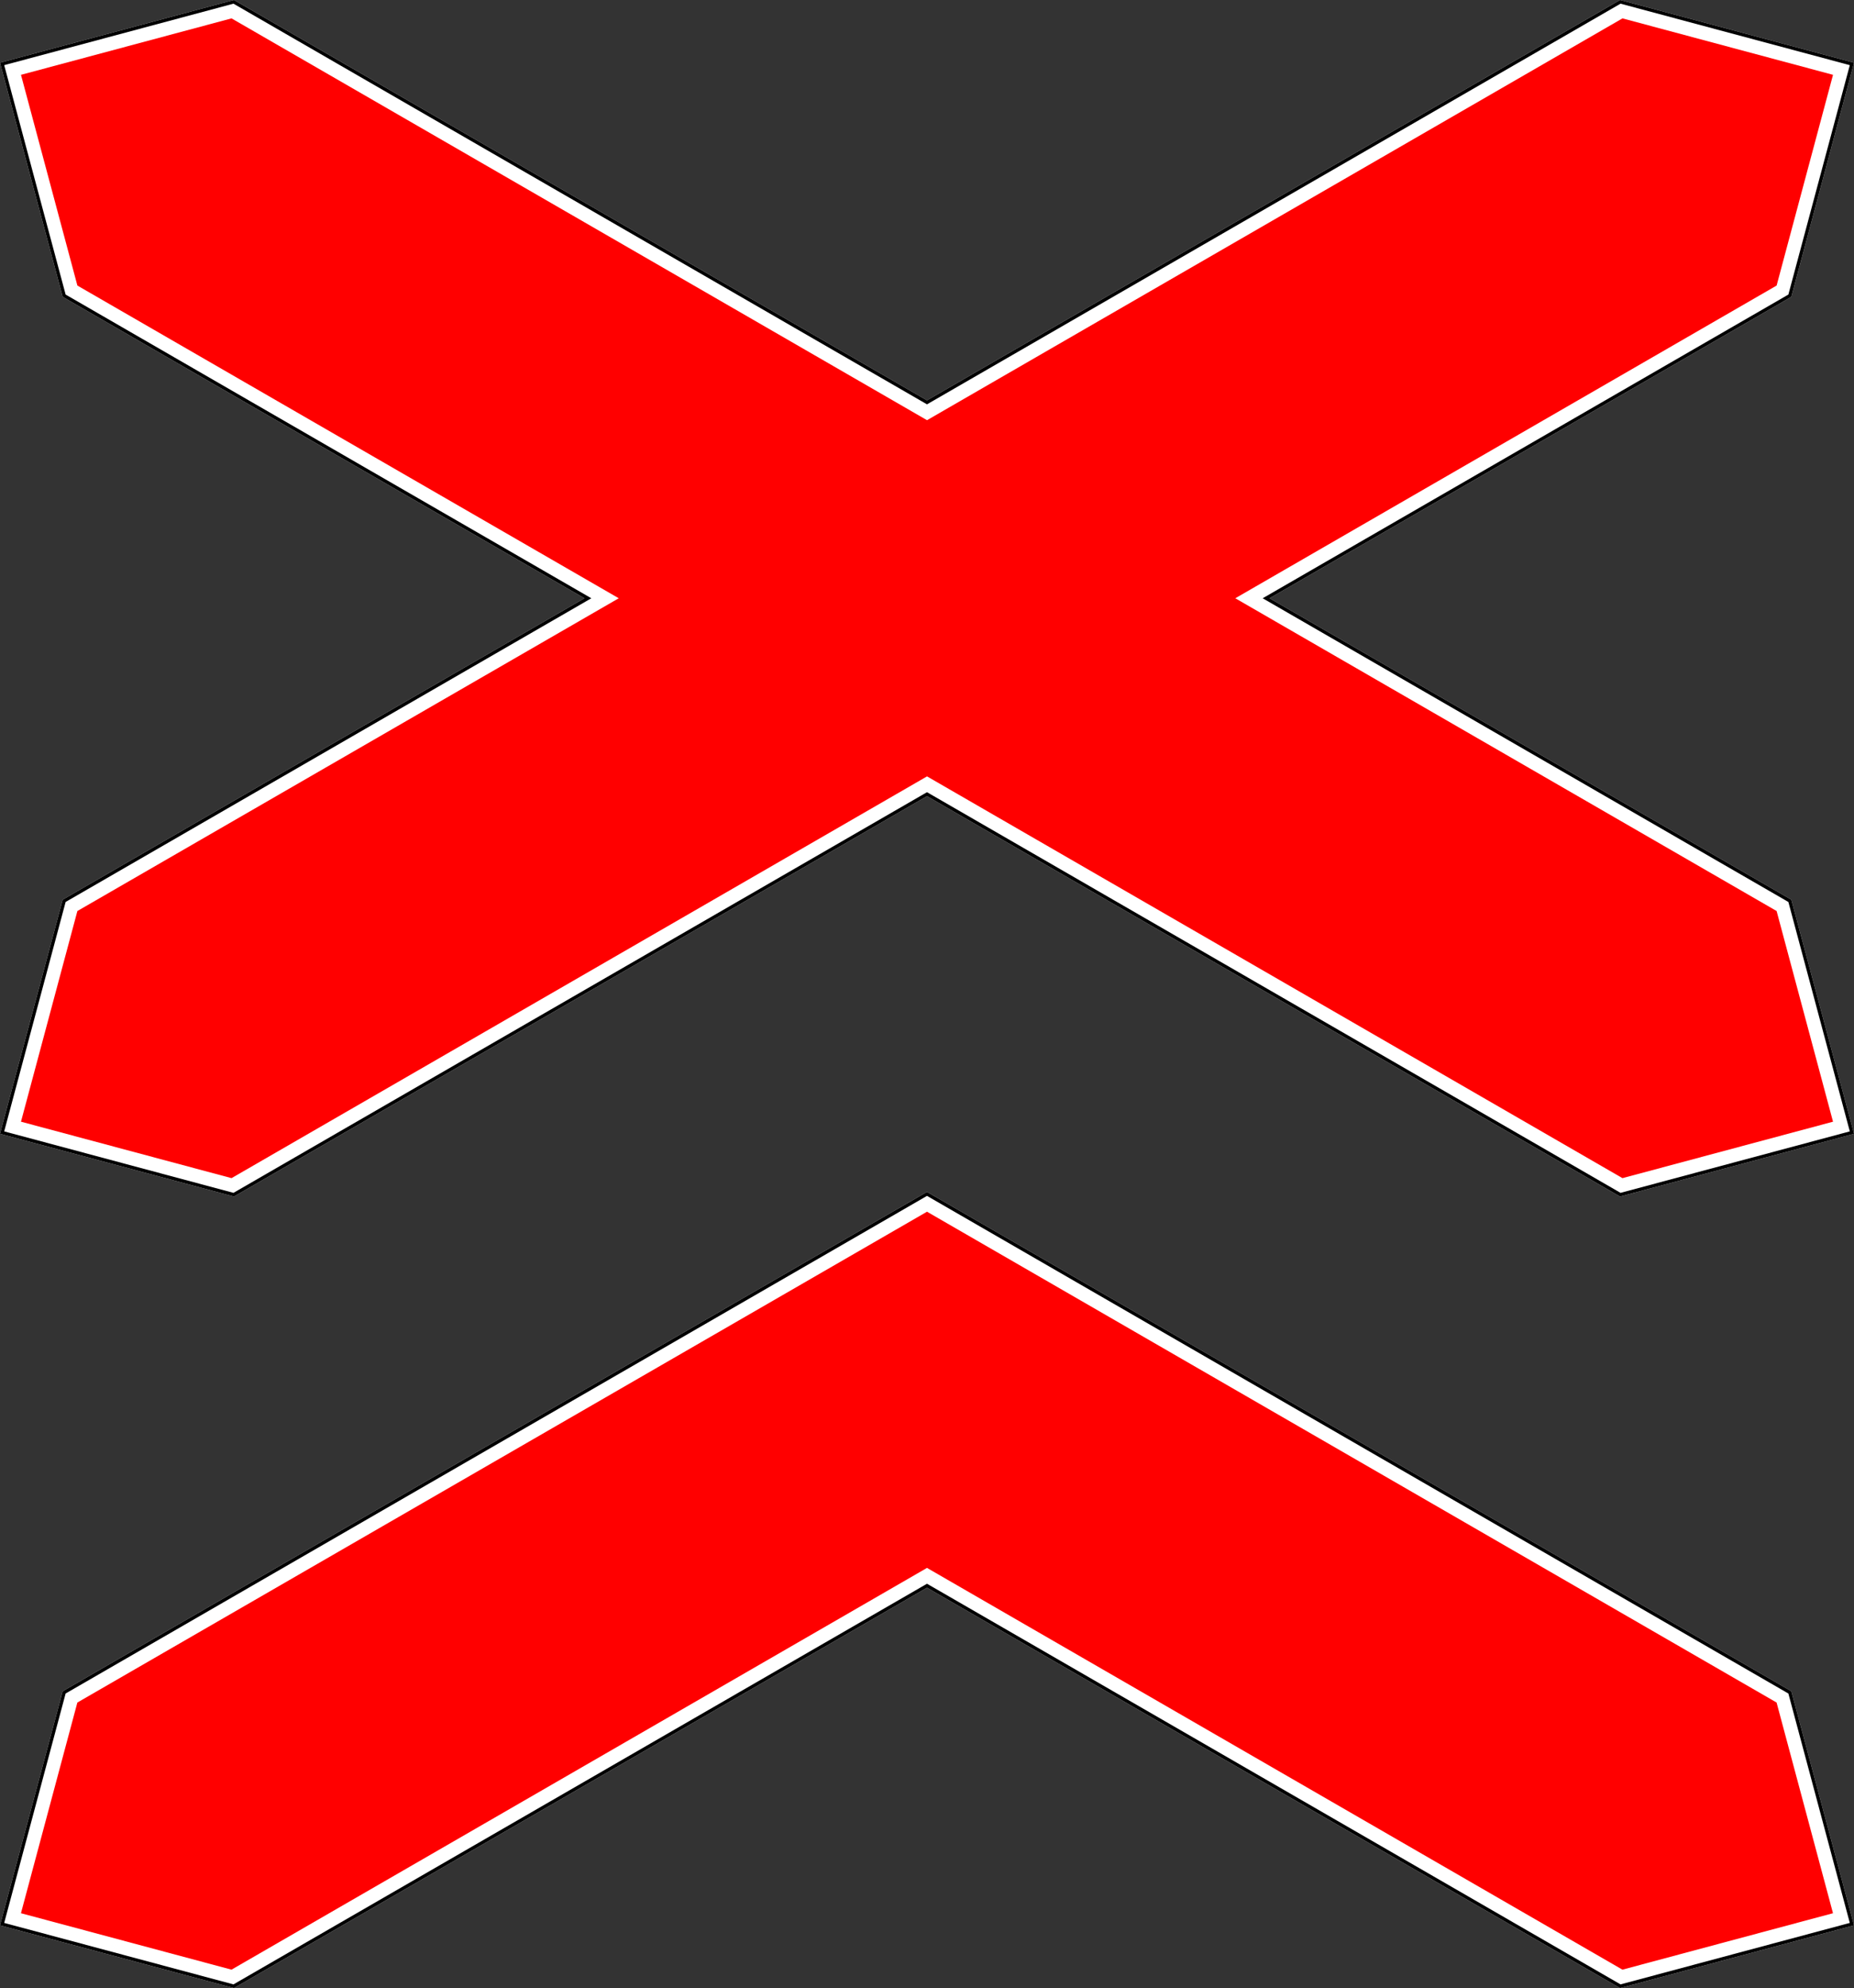
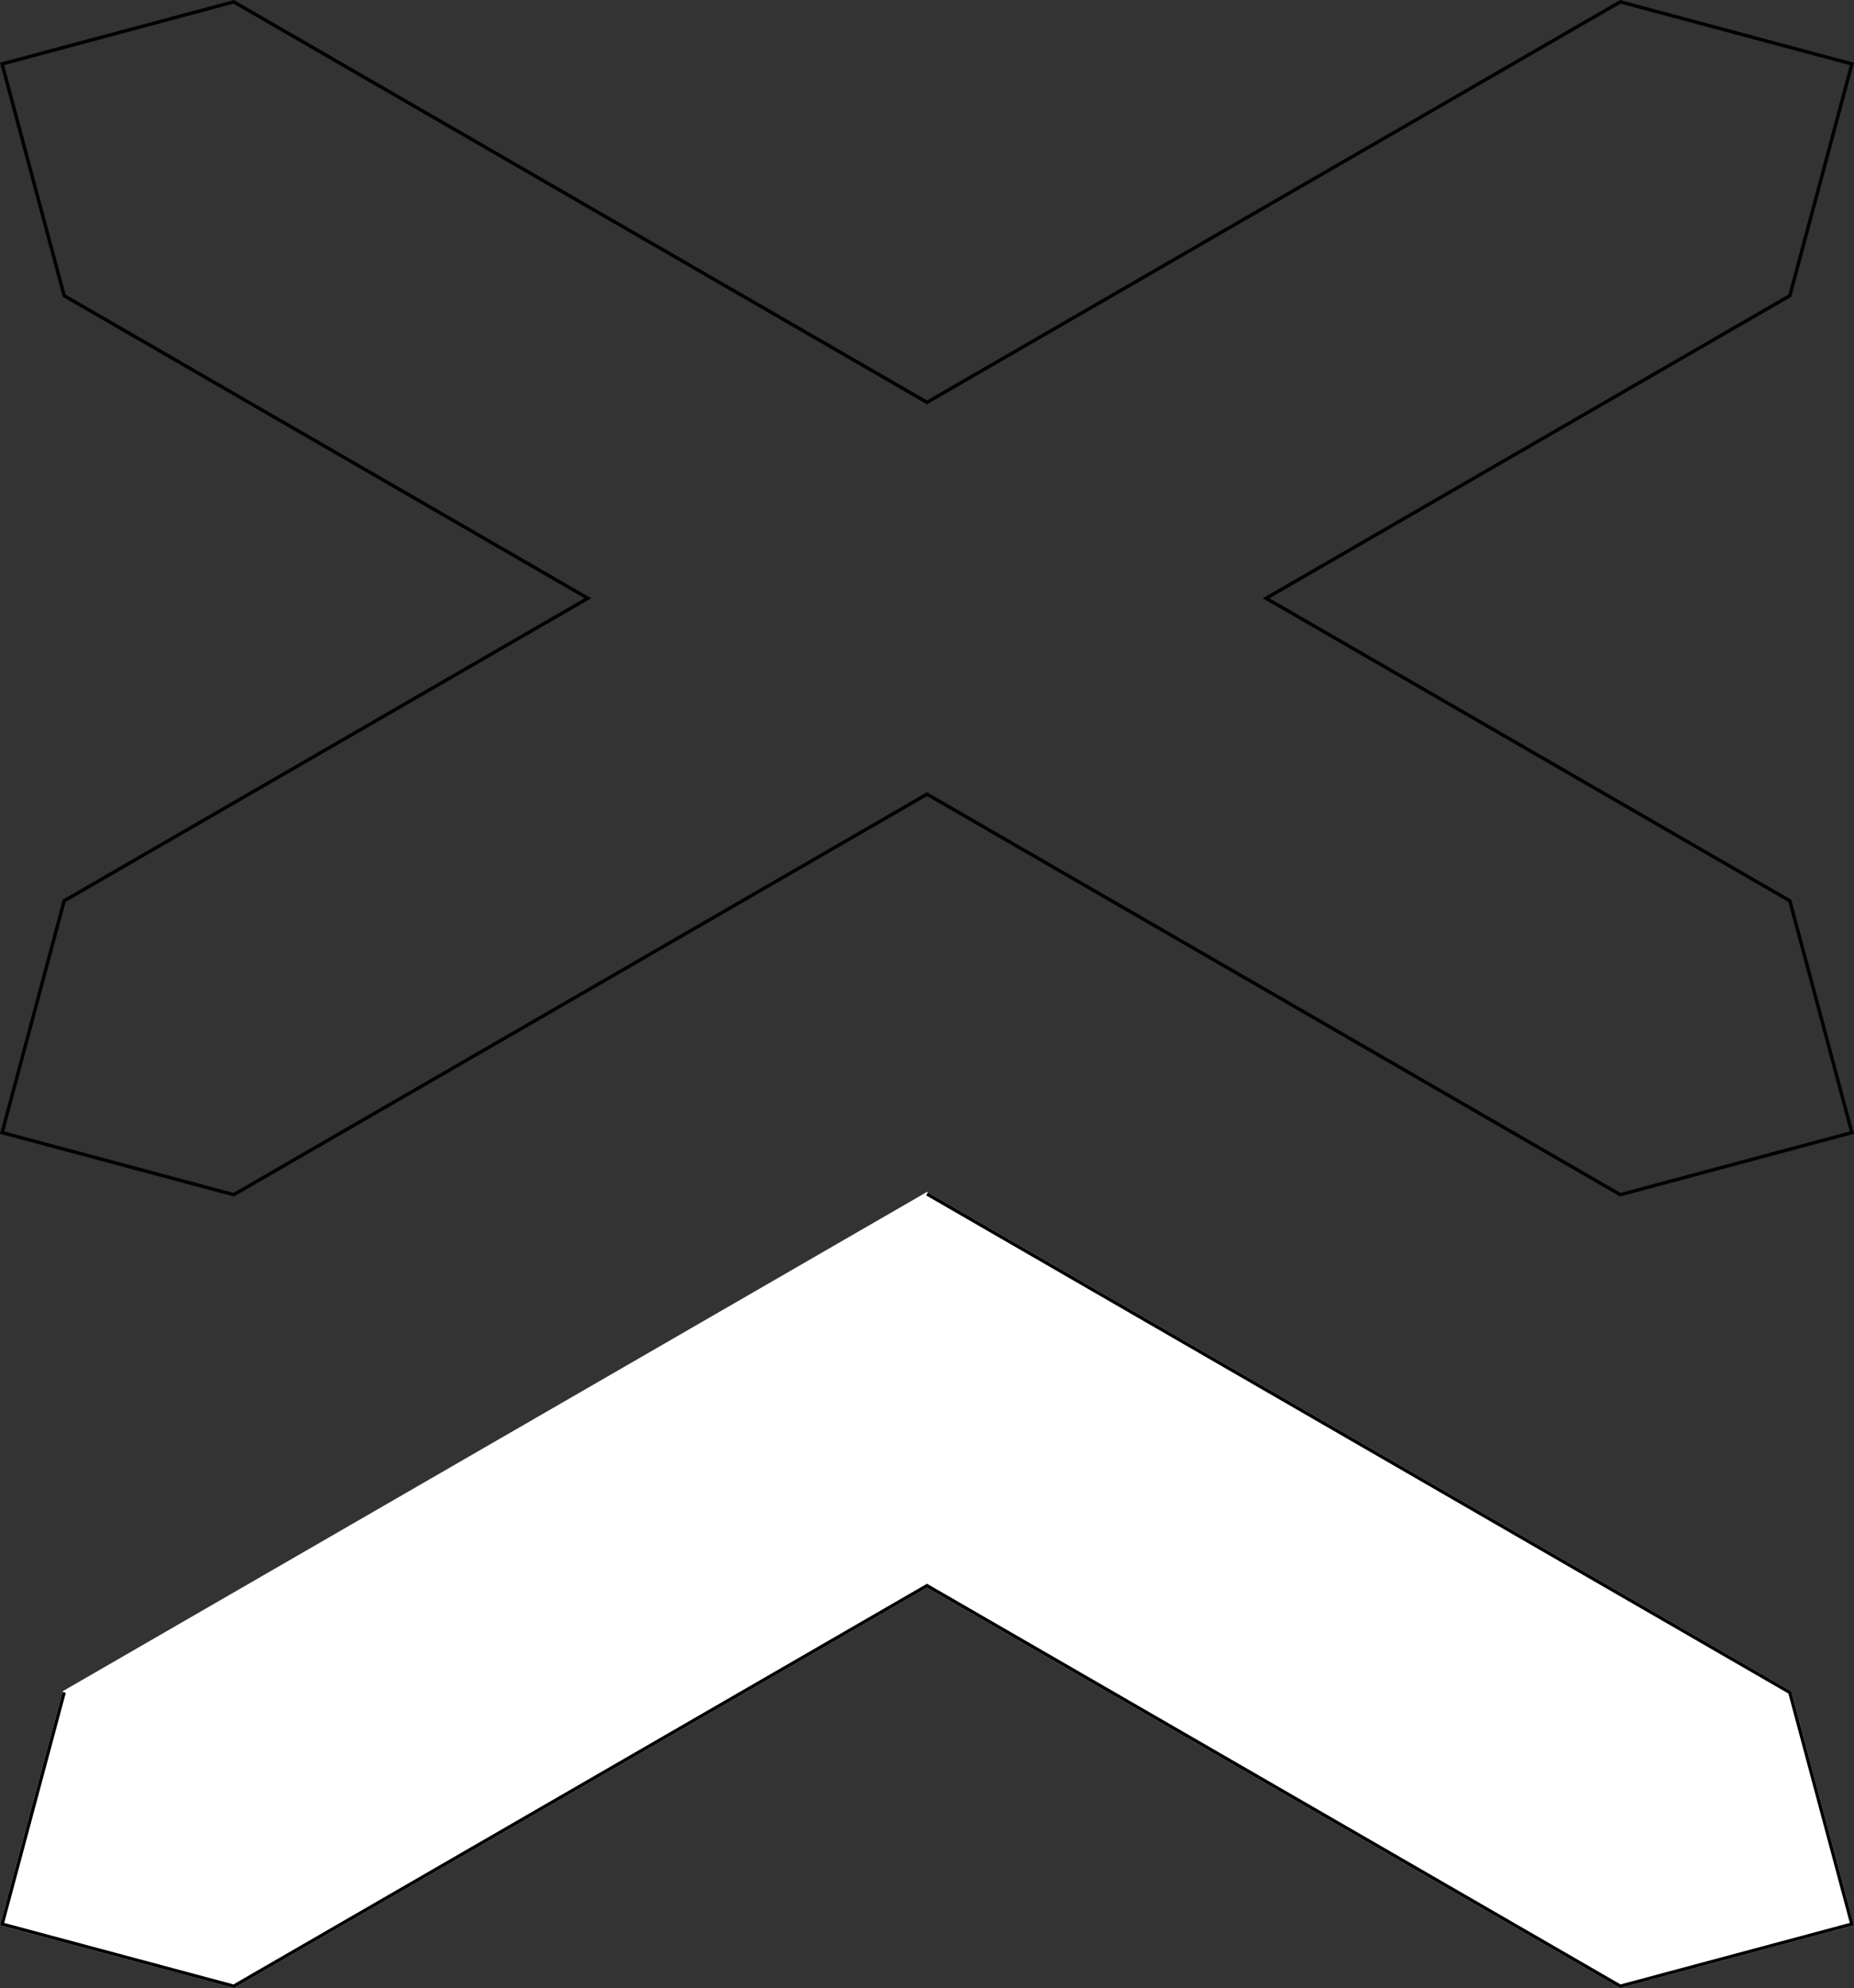
<svg xmlns="http://www.w3.org/2000/svg" xmlns:ns1="http://www.inkscape.org/namespaces/inkscape" xmlns:ns2="http://sodipodi.sourceforge.net/DTD/sodipodi-0.dtd" width="1082.532" height="1160.085" id="svg2" version="1.1" ns1:version="0.47 r22583" ns2:docname="Nuovo documento 1">
  <rect width="100%" height="100%" fill="#333333" stroke="none" />
  <defs id="defs4">
    <ns1:perspective ns2:type="inkscape:persp3d" ns1:vp_x="0 : 526.18109 : 1" ns1:vp_y="0 : 1000 : 0" ns1:vp_z="744.09448 : 526.18109 : 1" ns1:persp3d-origin="372.04724 : 350.78739 : 1" id="perspective10" />
    <ns1:perspective id="perspective2828" ns1:persp3d-origin="541.27002 : 386.69666 : 1" ns1:vp_z="1082.54 : 580.04498 : 1" ns1:vp_y="0 : 1000 : 0" ns1:vp_x="0 : 580.04498 : 1" ns2:type="inkscape:persp3d" />
  </defs>
  <ns2:namedview id="base" pagecolor="#ffffff" bordercolor="#666666" borderopacity="1.0" ns1:pageopacity="0.0" ns1:pageshadow="2" ns1:zoom="0.58488227" ns1:cx="980.34136" ns1:cy="714.99312" ns1:document-units="px" ns1:current-layer="layer1-9" showgrid="false" ns1:window-width="1600" ns1:window-height="837" ns1:window-x="-4" ns1:window-y="-4" ns1:window-maximized="1" />
  <g ns1:label="Livello 1" ns1:groupmode="layer" id="layer1" transform="translate(605.341,24.568)">
    <title id="title3002">1.3.2 Многопутная железная дорога</title>
    <g ns1:label="Layer 1" ns1:groupmode="layer" transform="translate(-605.341,83.155)" id="layer1-9">
-       <path ns2:nodetypes="ccccccccccccccccc" ns1:connector-curvature="0" d="M 36.603,65.482 1e-5,-71.121 136.603,-107.723 541.266,125.909 945.929,-107.723 1082.53,-71.121 1045.93,65.482 741.266,241.379 1045.93,417.277 1082.53,553.879 945.929,590.482 541.266,356.849 136.603,590.482 0,553.879 36.603,417.277 341.266,241.379 z" style="fill:#ffffff;fill-opacity:1;stroke:none" id="path5740" />
-       <path ns1:connector-curvature="0" d="M 135.188,-96.998 12.25,-64.061 45.188,58.908 361.281,241.377 45.188,423.877 12.25,546.814 135.188,579.751 541.282,345.313 947.345,579.751 1070.282,546.814 1037.345,423.876 721.282,241.376 1037.345,58.907 1070.282,-64.062 947.345,-96.999 541.281,137.471 135.188,-96.998 z" style="fill:#ff0000;fill-opacity:1;stroke:none" id="path5744" ns2:nodetypes="ccccccccccccccccc" />
      <path ns1:connector-curvature="0" d="M 136.603,1052.36 3.88842e-5,1015.76 36.603,879.157 541.266,587.79 l 504.663,291.367 36.603,136.603 -136.603,36.602 -404.663,-233.632 z" style="fill:#ffffff;fill-opacity:1;stroke:none" id="path3805" />
-       <path ns2:nodetypes="ccccccccc" ns1:connector-curvature="0" d="m 541.266,588.944 503.804,290.872 36.24,135.234 -135.239,36.24 L 541.266,817.575 136.461,1051.29 1.225,1015.05 37.461,879.816 z" style="fill:none;stroke:#000000;stroke-width:2;stroke-linecap:butt;stroke-linejoin:miter;stroke-miterlimit:4;stroke-opacity:1;stroke-dasharray:none" id="path3821" />
+       <path ns2:nodetypes="ccccccccc" ns1:connector-curvature="0" d="m 541.266,588.944 503.804,290.872 36.24,135.234 -135.239,36.24 L 541.266,817.575 136.461,1051.29 1.225,1015.05 37.461,879.816 " style="fill:none;stroke:#000000;stroke-width:2;stroke-linecap:butt;stroke-linejoin:miter;stroke-miterlimit:4;stroke-opacity:1;stroke-dasharray:none" id="path3821" />
      <path ns1:connector-curvature="0" d="M 1.225,553.172 136.461,589.409 541.266,355.695 946.07,589.409 1081.31,553.172 1045.07,417.936 739.266,241.379 1045.07,64.823 1081.31,-70.413 946.07,-106.65 541.266,127.064 136.461,-106.65 1.225,-70.413 37.461,64.823 343.266,241.379 37.461,417.936 z" style="fill:none;stroke:#000000;stroke-width:2;stroke-linecap:butt;stroke-linejoin:miter;stroke-miterlimit:4;stroke-opacity:1;stroke-dasharray:none" id="path3799" />
-       <path ns1:connector-curvature="0" d="m 541.266,599.337 -496.094,286.406 -32.938,122.938 122.938,32.938 406.094,-234.438 406.063,234.438 122.937,-32.938 -32.937,-122.938 -496.063,-286.406 -3e-4,0 z" style="fill:#ff0000;fill-opacity:1;stroke:none" id="path3823" ns2:nodetypes="cccccccccc" />
    </g>
  </g>
</svg>